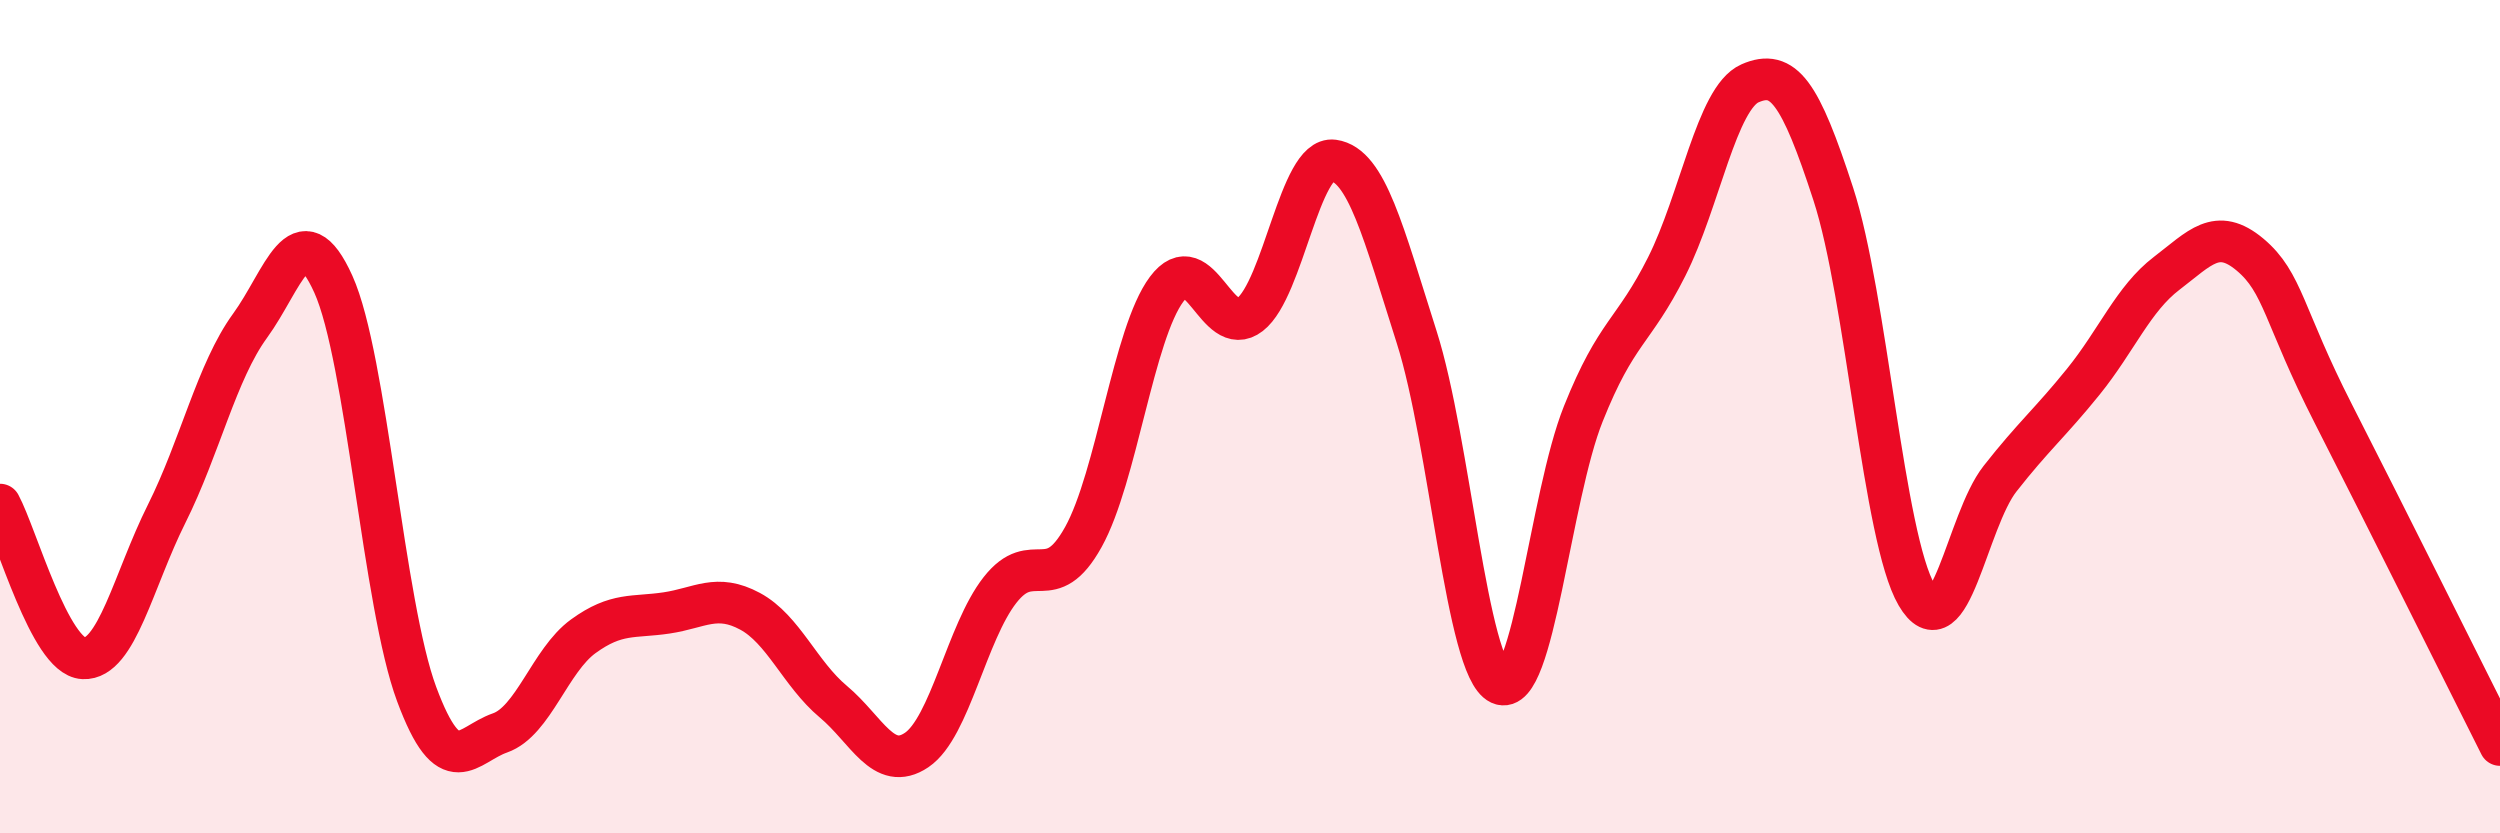
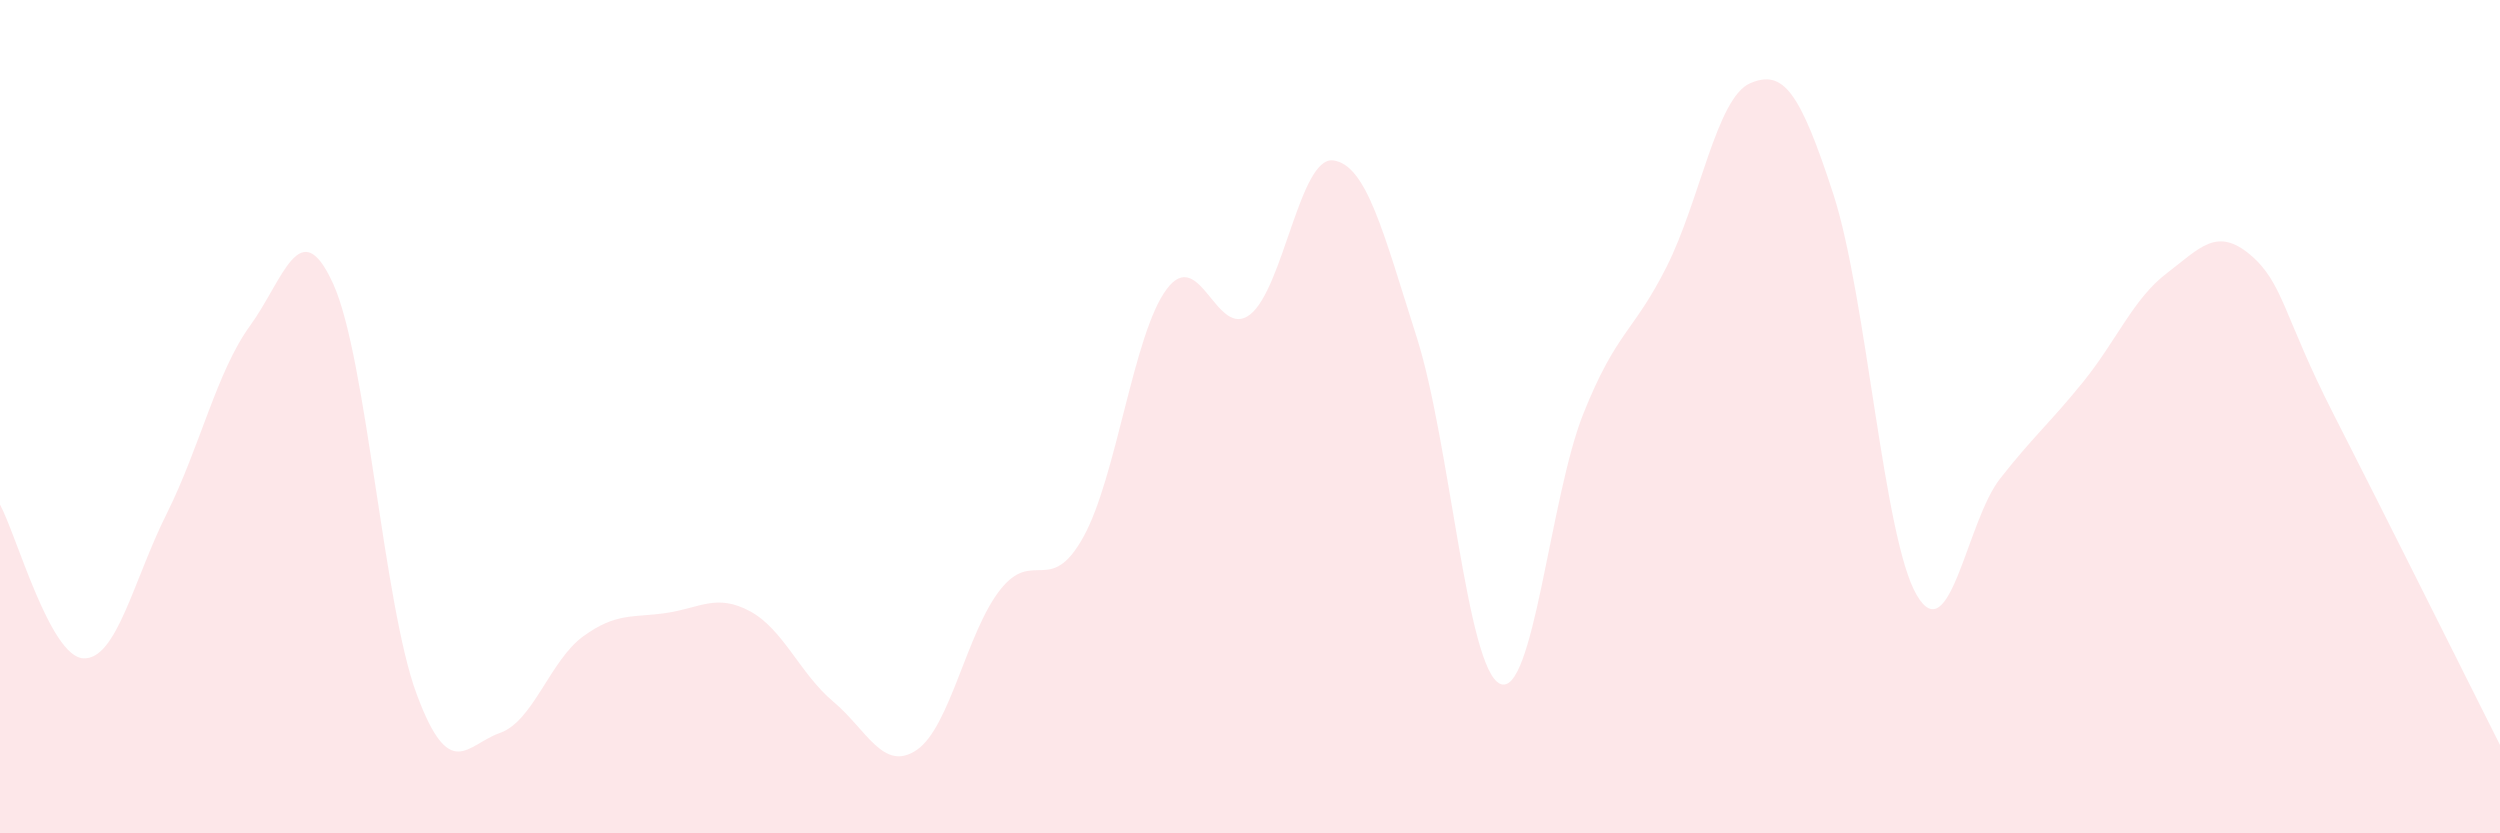
<svg xmlns="http://www.w3.org/2000/svg" width="60" height="20" viewBox="0 0 60 20">
  <path d="M 0,12.11 C 0.4,12.85 1.2,15.76 2,15.8 C 2.8,15.84 3.2,13.93 4,12.33 C 4.8,10.73 5.2,8.92 6,7.82 C 6.8,6.72 7.2,5.05 8,6.82 C 8.8,8.59 9.2,14.51 10,16.66 C 10.8,18.81 11.2,17.87 12,17.59 C 12.8,17.31 13.2,15.85 14,15.27 C 14.8,14.69 15.2,14.83 16,14.71 C 16.8,14.59 17.2,14.24 18,14.67 C 18.8,15.1 19.2,16.17 20,16.84 C 20.8,17.51 21.2,18.54 22,18 C 22.8,17.46 23.2,15.18 24,14.16 C 24.8,13.14 25.2,14.33 26,12.89 C 26.8,11.45 27.2,8.01 28,6.94 C 28.8,5.87 29.2,8.17 30,7.55 C 30.8,6.93 31.2,3.74 32,3.85 C 32.8,3.96 33.2,5.58 34,8.09 C 34.8,10.6 35.2,16.04 36,16.41 C 36.8,16.78 37.2,11.93 38,9.93 C 38.8,7.93 39.2,7.99 40,6.4 C 40.8,4.81 41.2,2.35 42,2 C 42.8,1.65 43.2,2.2 44,4.66 C 44.8,7.12 45.2,12.91 46,14.28 C 46.8,15.65 47.2,12.51 48,11.49 C 48.8,10.47 49.2,10.15 50,9.16 C 50.8,8.17 51.2,7.17 52,6.56 C 52.8,5.95 53.2,5.44 54,6.11 C 54.8,6.78 54.8,7.58 56,9.93 C 57.2,12.28 59.2,16.29 60,17.88L60 20L0 20Z" fill="#EB0A25" opacity="0.1" stroke-linecap="round" stroke-linejoin="round" />
-   <path d="M 0,12.11 C 0.4,12.85 1.2,15.76 2,15.8 C 2.8,15.84 3.2,13.93 4,12.33 C 4.8,10.73 5.2,8.92 6,7.82 C 6.8,6.72 7.2,5.05 8,6.82 C 8.8,8.59 9.2,14.51 10,16.66 C 10.8,18.81 11.2,17.87 12,17.59 C 12.8,17.31 13.2,15.85 14,15.27 C 14.8,14.69 15.2,14.83 16,14.71 C 16.8,14.59 17.2,14.24 18,14.67 C 18.8,15.1 19.2,16.17 20,16.84 C 20.8,17.51 21.2,18.54 22,18 C 22.8,17.46 23.2,15.18 24,14.16 C 24.8,13.14 25.2,14.33 26,12.89 C 26.8,11.45 27.2,8.01 28,6.94 C 28.8,5.87 29.2,8.17 30,7.55 C 30.8,6.93 31.2,3.74 32,3.85 C 32.8,3.96 33.2,5.58 34,8.09 C 34.8,10.6 35.2,16.04 36,16.41 C 36.8,16.78 37.2,11.93 38,9.93 C 38.8,7.93 39.2,7.99 40,6.4 C 40.8,4.81 41.2,2.35 42,2 C 42.8,1.65 43.2,2.2 44,4.66 C 44.8,7.12 45.2,12.91 46,14.28 C 46.8,15.65 47.2,12.51 48,11.49 C 48.8,10.47 49.2,10.15 50,9.16 C 50.8,8.17 51.2,7.17 52,6.56 C 52.8,5.95 53.2,5.44 54,6.11 C 54.8,6.78 54.8,7.58 56,9.93 C 57.2,12.28 59.2,16.29 60,17.88" stroke="#EB0A25" stroke-width="1" fill="none" stroke-linecap="round" stroke-linejoin="round" />
</svg>